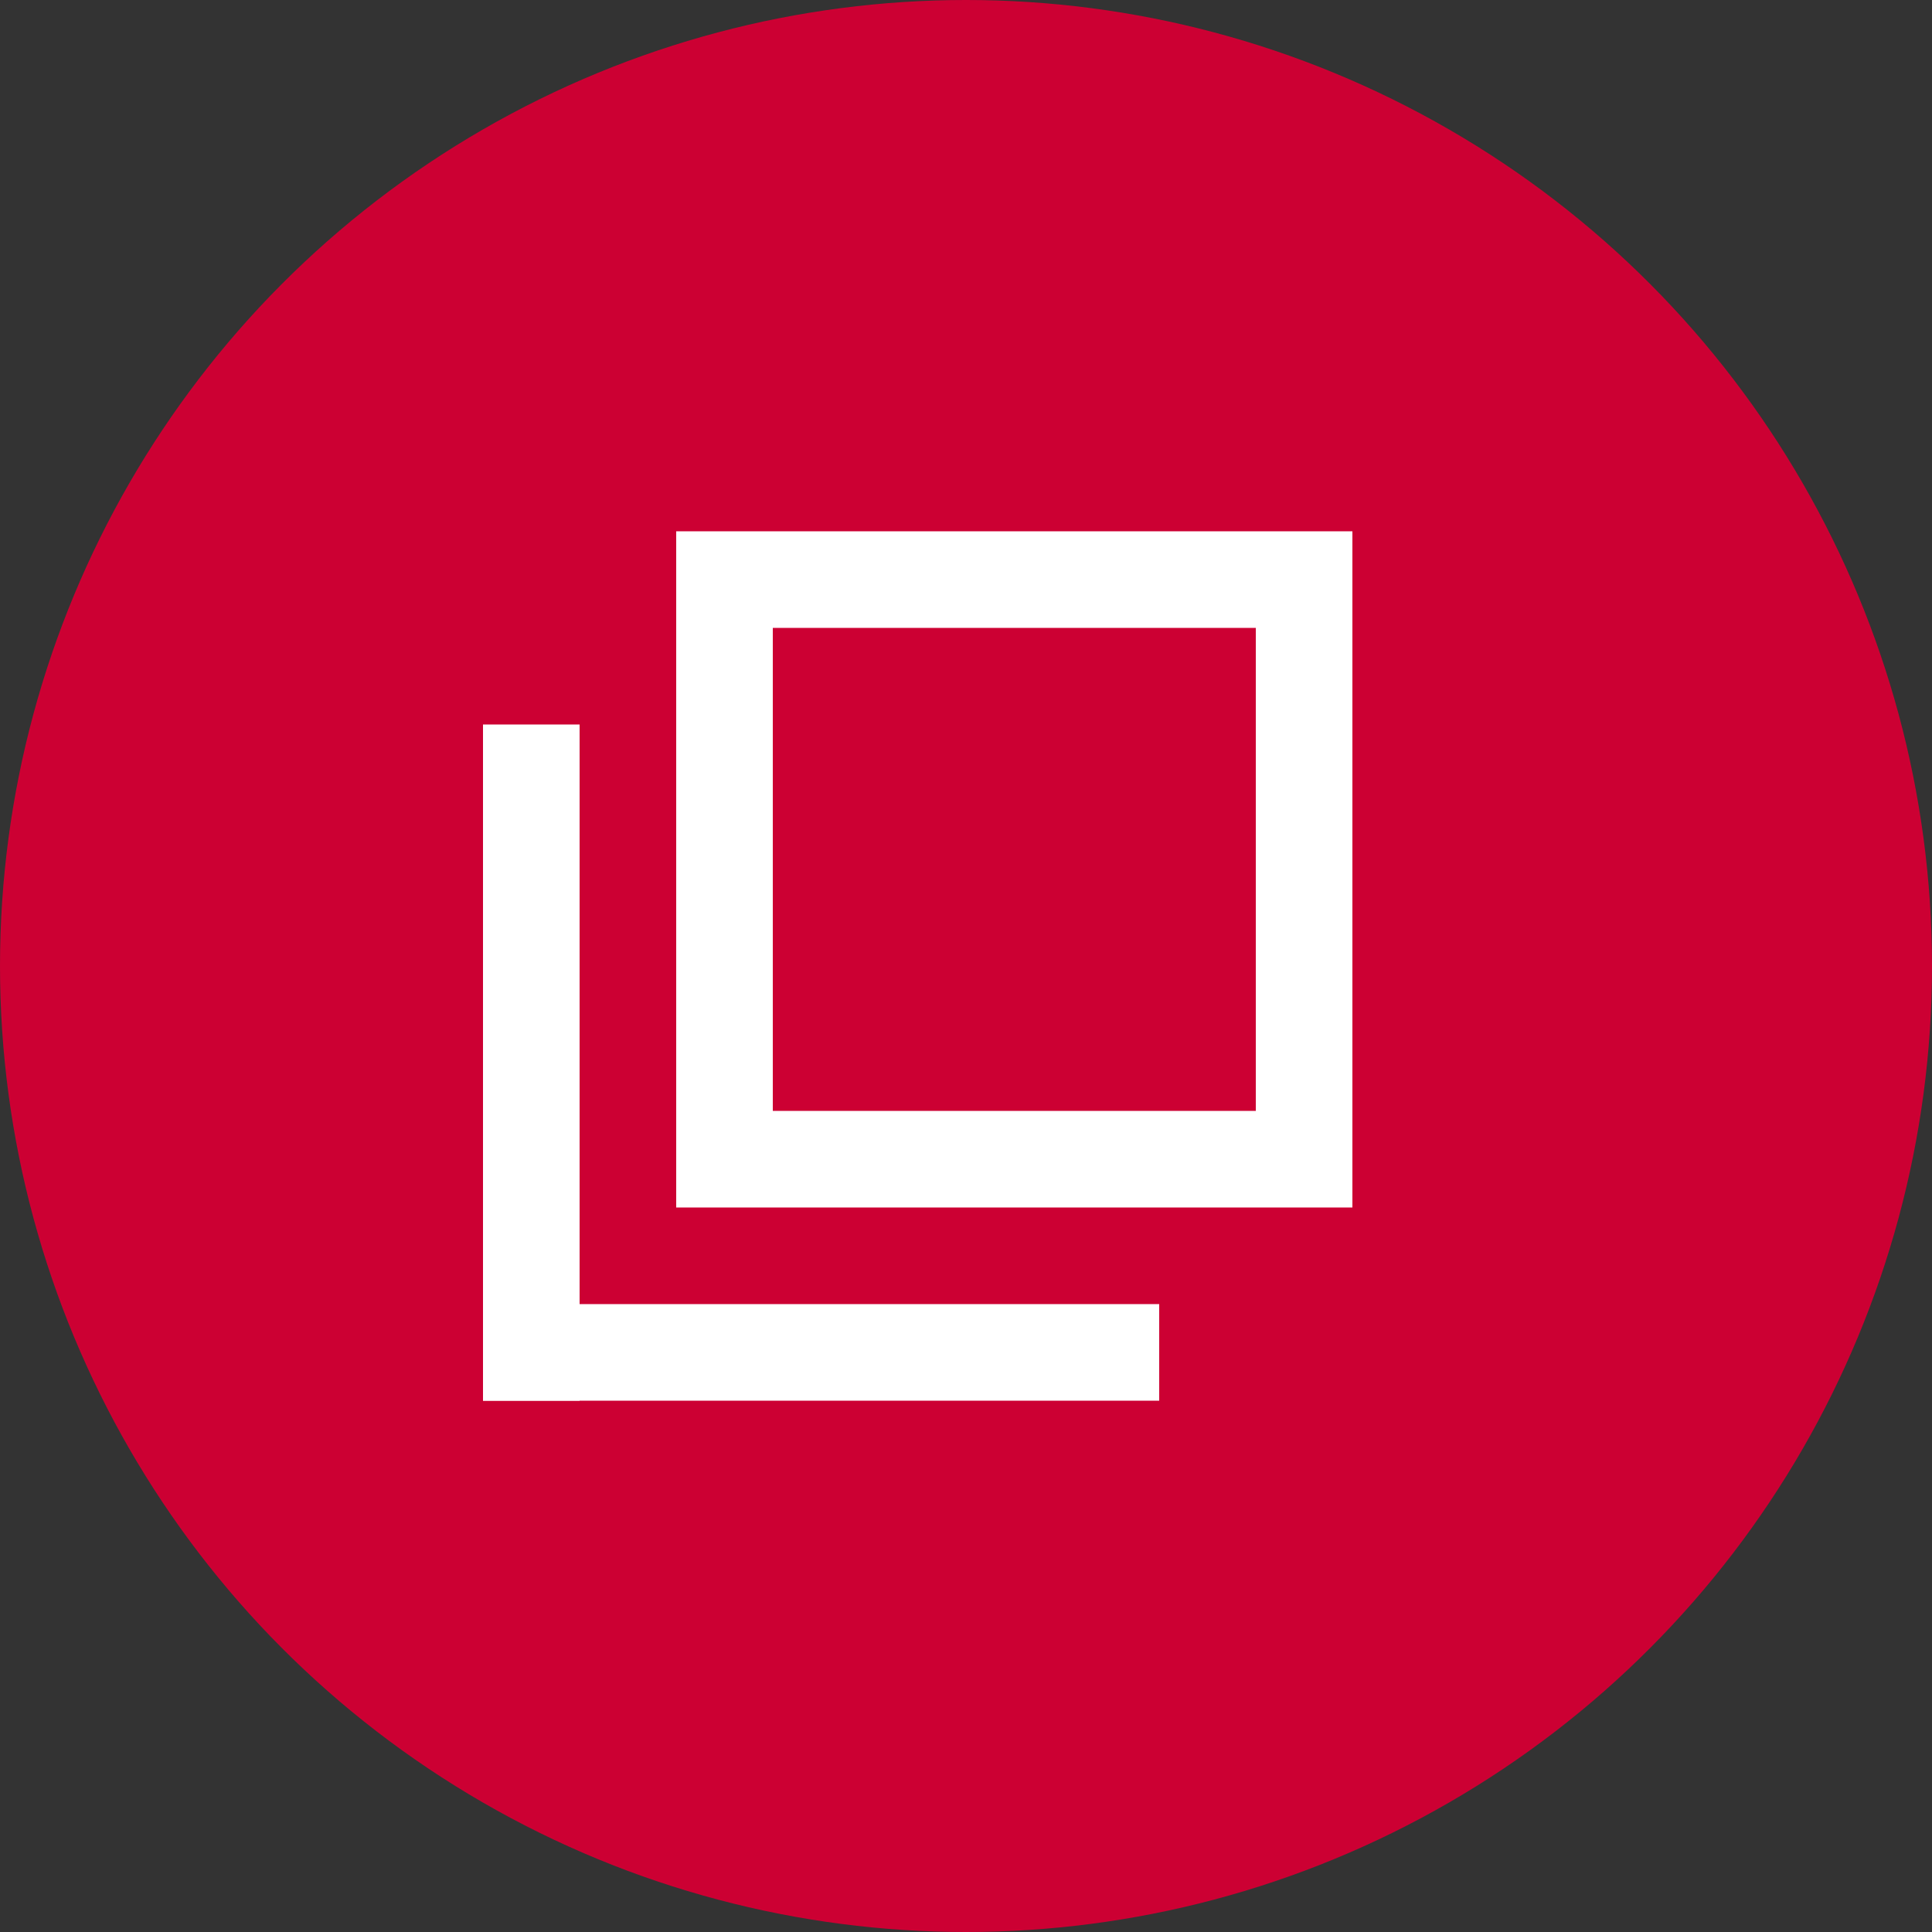
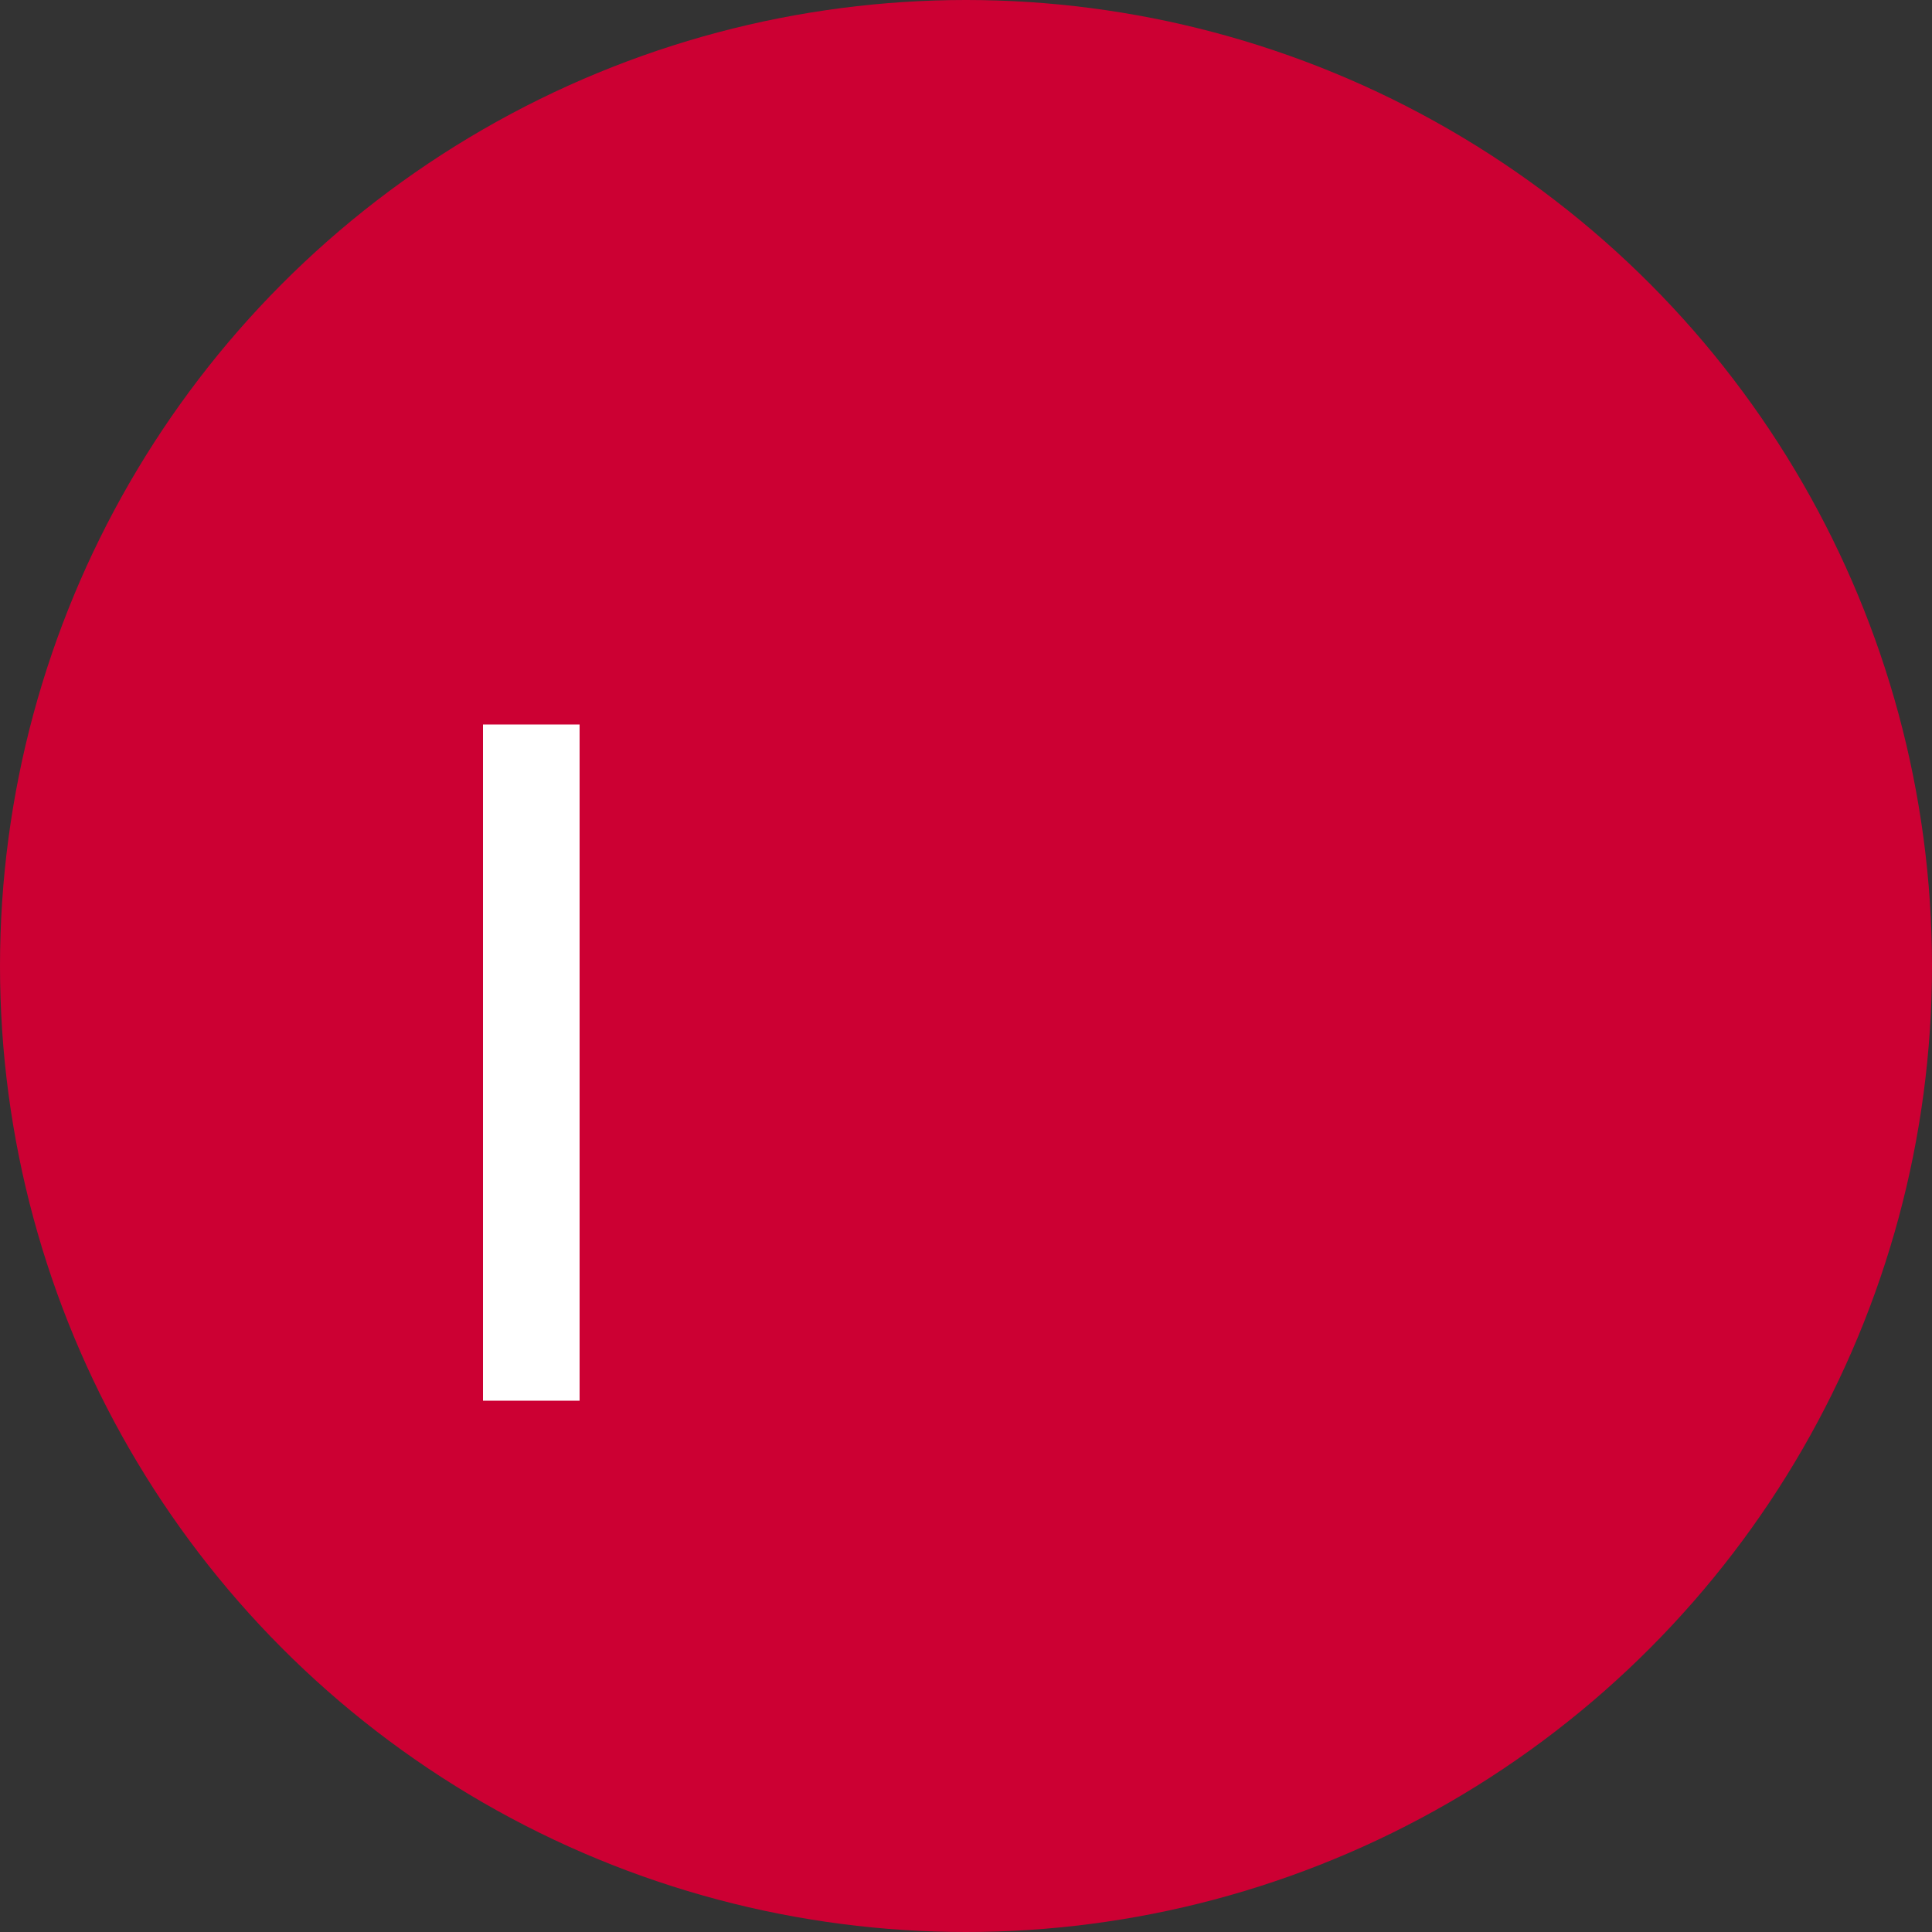
<svg xmlns="http://www.w3.org/2000/svg" id="ar" width="20" height="20" viewBox="0 0 20 20">
  <rect x="0" y="0" width="20" height="20" fill="#333333" stroke="none" />
  <circle id="楕円形_455" data-name="楕円形 455" cx="10" cy="10" r="10" fill="#c03" />
  <g id="gaibu" transform="translate(5 5.5)">
    <g id="長方形_28393" data-name="長方形 28393" transform="translate(2)" fill="none" stroke="#fff" stroke-width="1">
-       <rect width="7" height="7" stroke="none" />
-       <rect x="0.5" y="0.5" width="6" height="6" fill="none" />
-     </g>
+       </g>
    <rect id="長方形_28394" data-name="長方形 28394" width="1" height="7" transform="translate(0 2)" fill="#fff" />
-     <rect id="長方形_28395" data-name="長方形 28395" width="1" height="7" transform="translate(0 9) rotate(-90)" fill="#fff" />
  </g>
</svg>